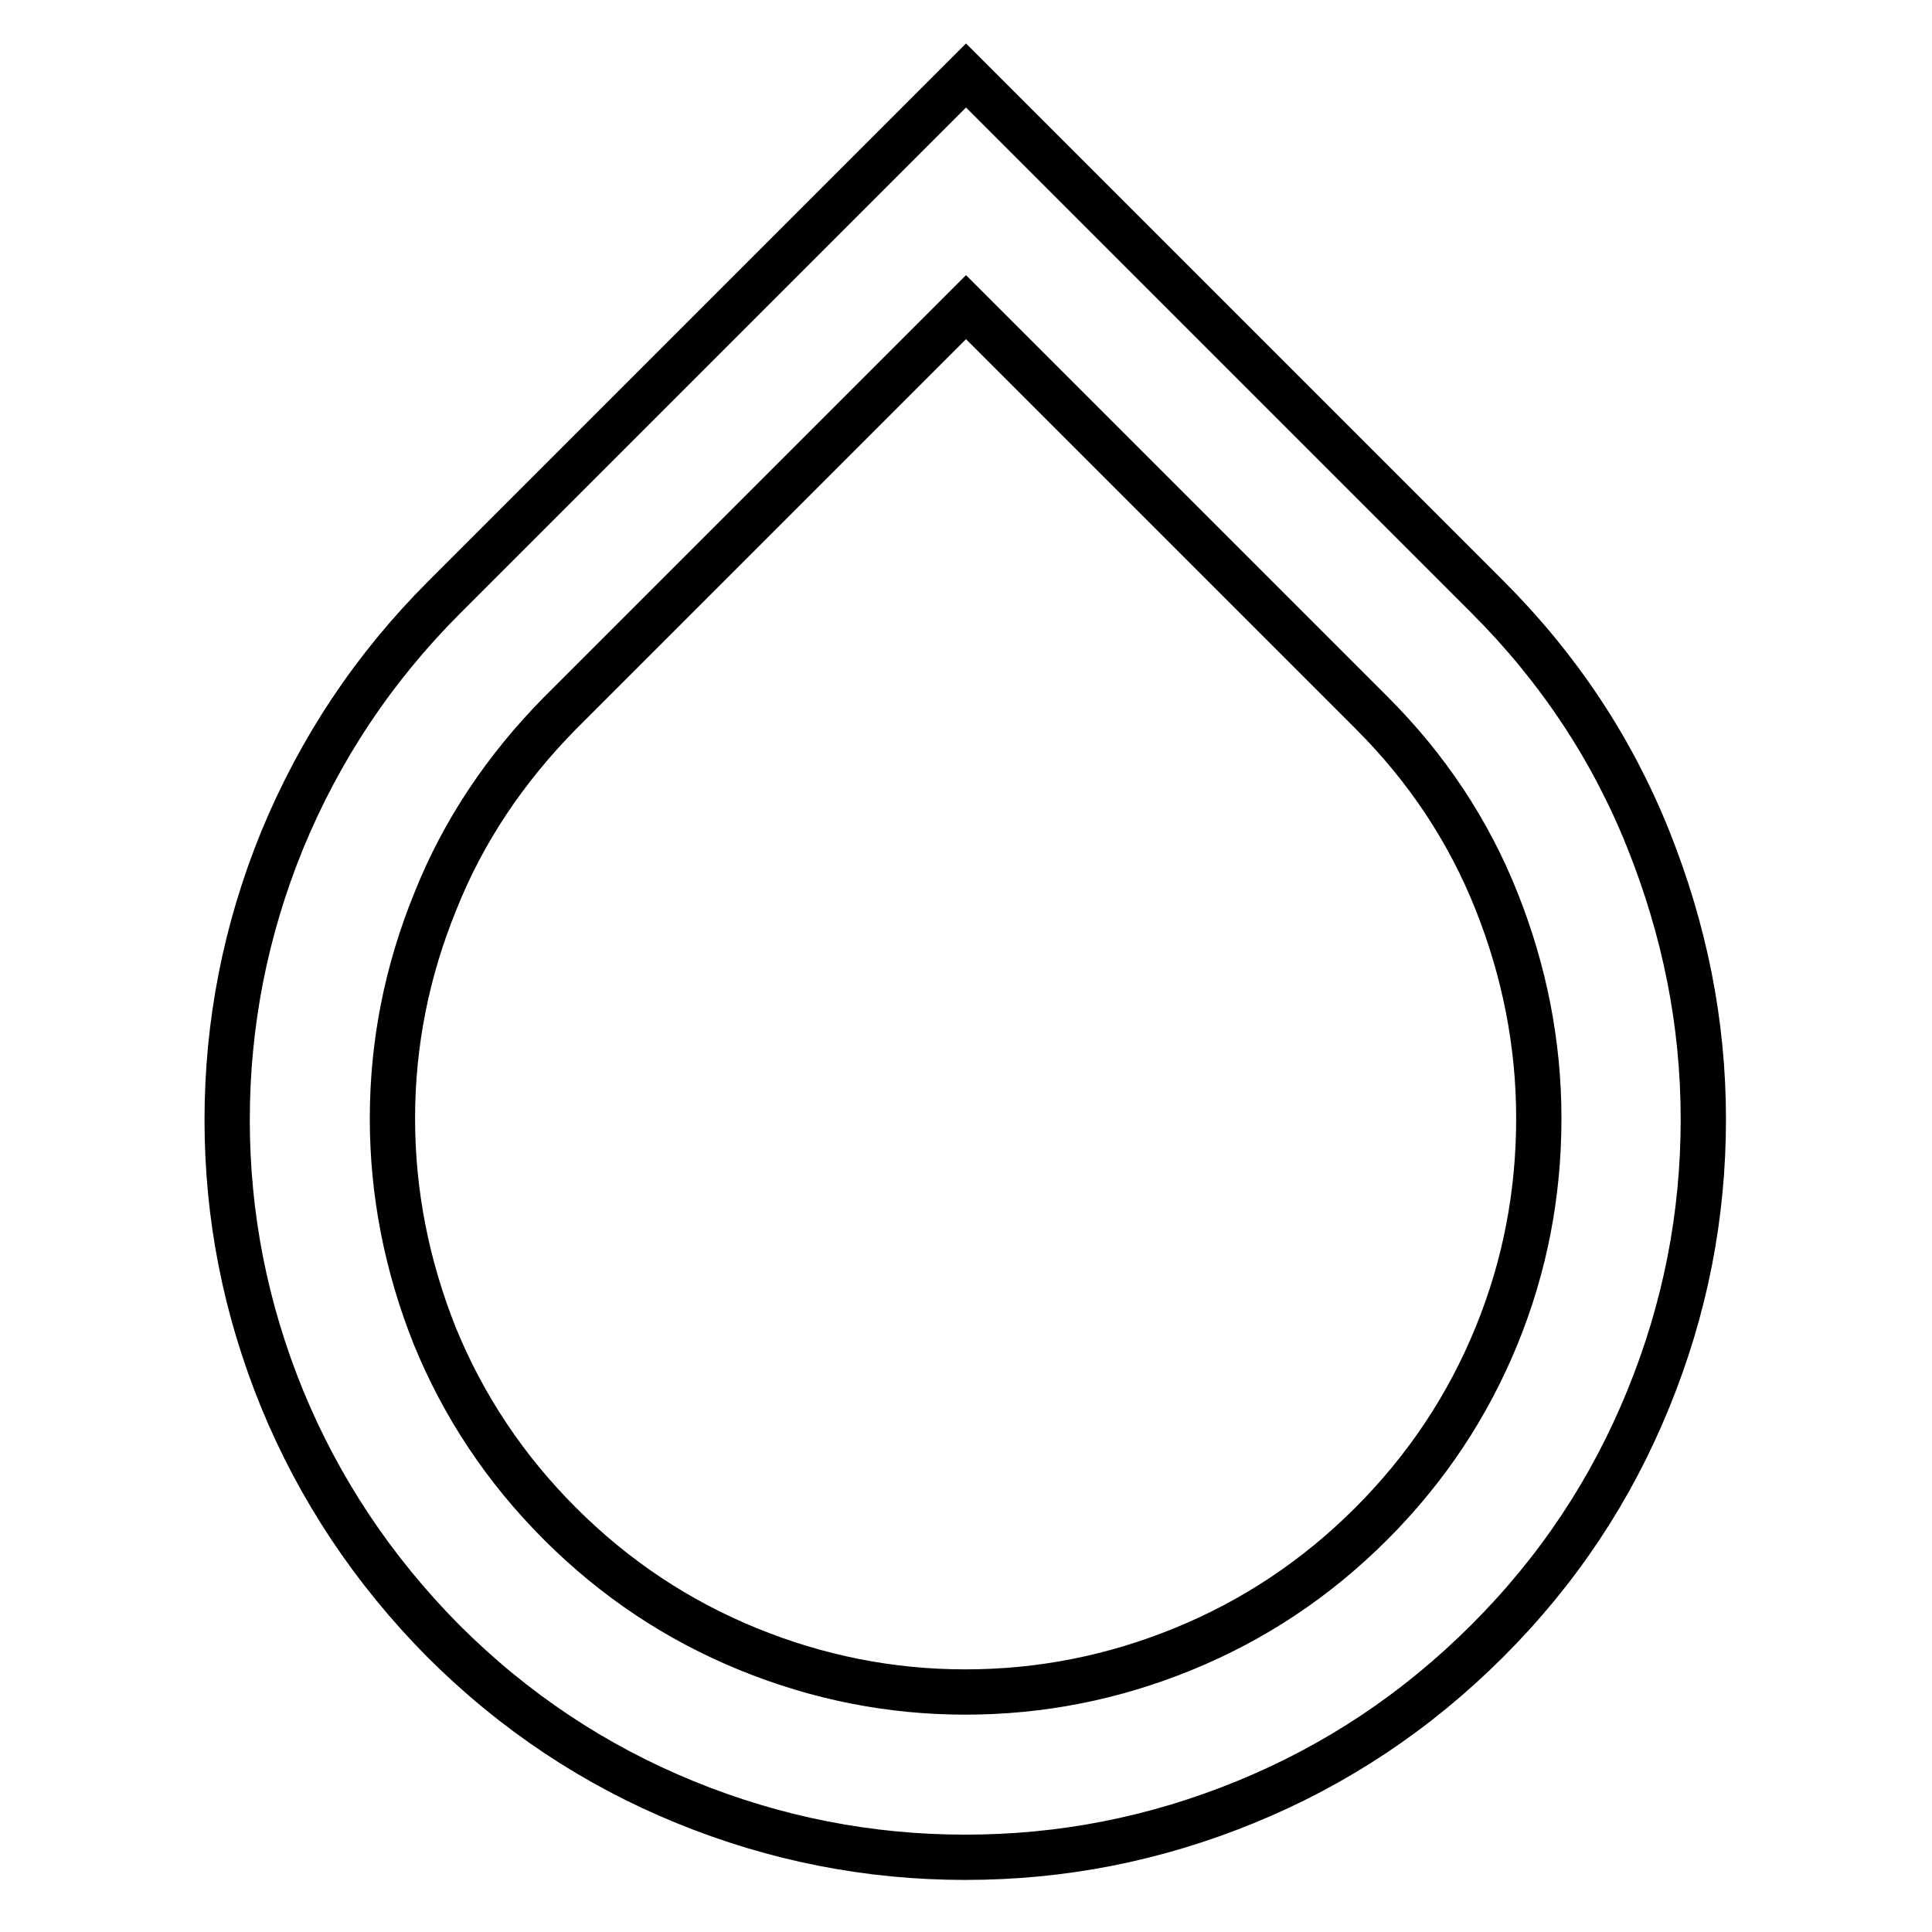
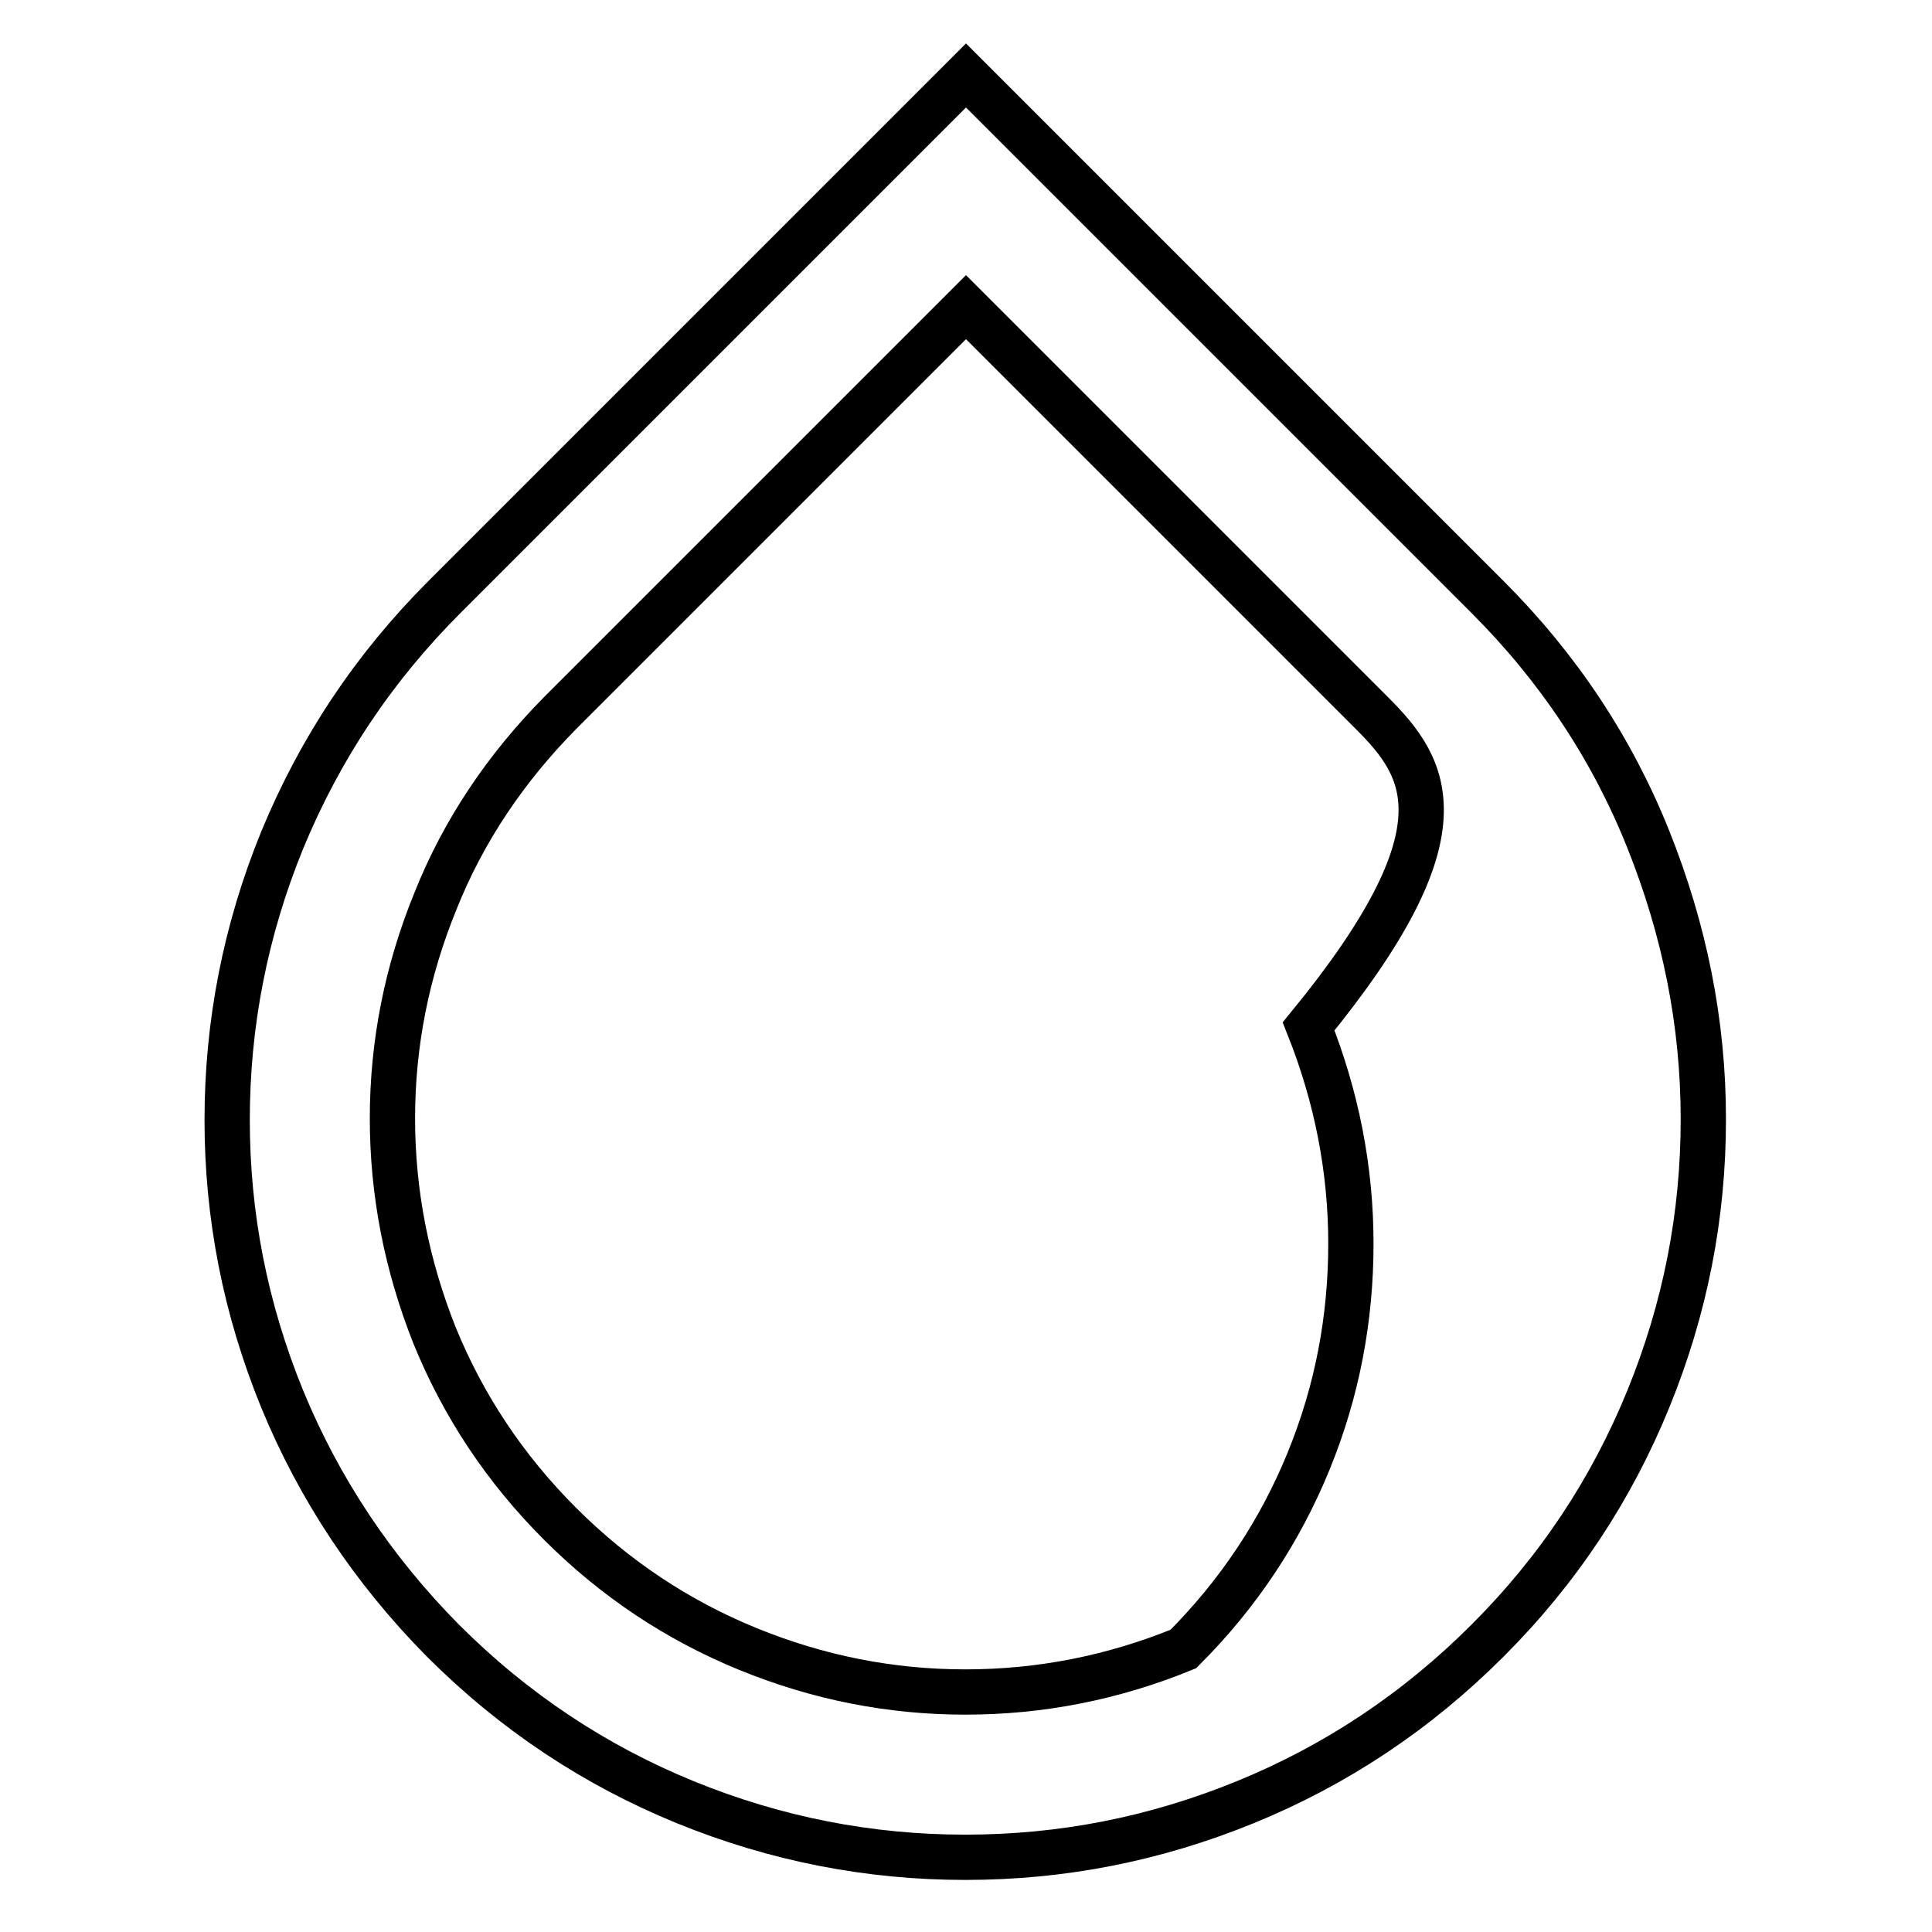
<svg xmlns="http://www.w3.org/2000/svg" version="1.1" x="0px" y="0px" viewBox="0 0 256 256" enable-background="new 0 0 256 256" xml:space="preserve">
  <g>
-     <path stroke-width="6" fill-opacity="0" stroke="#000000" d="M58.9,79.1L128,10l69.1,69.1c9.4,9.4,16.5,20.1,21.3,32.1s7.3,24.3,7.3,37.1c0,12.8-2.4,25.1-7.3,37.1 s-11.9,22.6-21.3,32s-20.1,16.5-32.1,21.4c-12,4.9-24.3,7.3-37.1,7.3c-12.7,0-25.1-2.4-37.1-7.3c-12-4.9-22.7-12-32.1-21.4 c-9.3-9.4-16.4-20.1-21.3-32c-4.9-12-7.3-24.3-7.3-37c0-12.7,2.4-25.1,7.3-37.1C42.4,99.2,49.5,88.5,58.9,79.1L58.9,79.1z  M181.8,94.5L128,40.7L74.2,94.5c-7.2,7.3-12.8,15.6-16.5,24.9c-3.8,9.3-5.7,18.9-5.7,28.8c0,9.9,1.9,19.5,5.6,28.8 c3.8,9.3,9.3,17.6,16.6,24.9c7.3,7.3,15.6,12.8,24.9,16.6c9.3,3.8,18.9,5.7,28.8,5.7c10,0,19.6-1.9,28.9-5.7 c9.3-3.8,17.6-9.3,24.9-16.6c7.3-7.3,12.8-15.6,16.6-24.9c3.8-9.3,5.6-18.9,5.6-28.8c0-9.9-1.9-19.5-5.6-28.8 C194.6,110.1,189.1,101.8,181.8,94.5z" />
+     <path stroke-width="6" fill-opacity="0" stroke="#000000" d="M58.9,79.1L128,10l69.1,69.1c9.4,9.4,16.5,20.1,21.3,32.1s7.3,24.3,7.3,37.1c0,12.8-2.4,25.1-7.3,37.1 s-11.9,22.6-21.3,32s-20.1,16.5-32.1,21.4c-12,4.9-24.3,7.3-37.1,7.3c-12.7,0-25.1-2.4-37.1-7.3c-12-4.9-22.7-12-32.1-21.4 c-9.3-9.4-16.4-20.1-21.3-32c-4.9-12-7.3-24.3-7.3-37c0-12.7,2.4-25.1,7.3-37.1C42.4,99.2,49.5,88.5,58.9,79.1L58.9,79.1z  M181.8,94.5L128,40.7L74.2,94.5c-7.2,7.3-12.8,15.6-16.5,24.9c-3.8,9.3-5.7,18.9-5.7,28.8c0,9.9,1.9,19.5,5.6,28.8 c3.8,9.3,9.3,17.6,16.6,24.9c7.3,7.3,15.6,12.8,24.9,16.6c9.3,3.8,18.9,5.7,28.8,5.7c10,0,19.6-1.9,28.9-5.7 c7.3-7.3,12.8-15.6,16.6-24.9c3.8-9.3,5.6-18.9,5.6-28.8c0-9.9-1.9-19.5-5.6-28.8 C194.6,110.1,189.1,101.8,181.8,94.5z" />
  </g>
</svg>